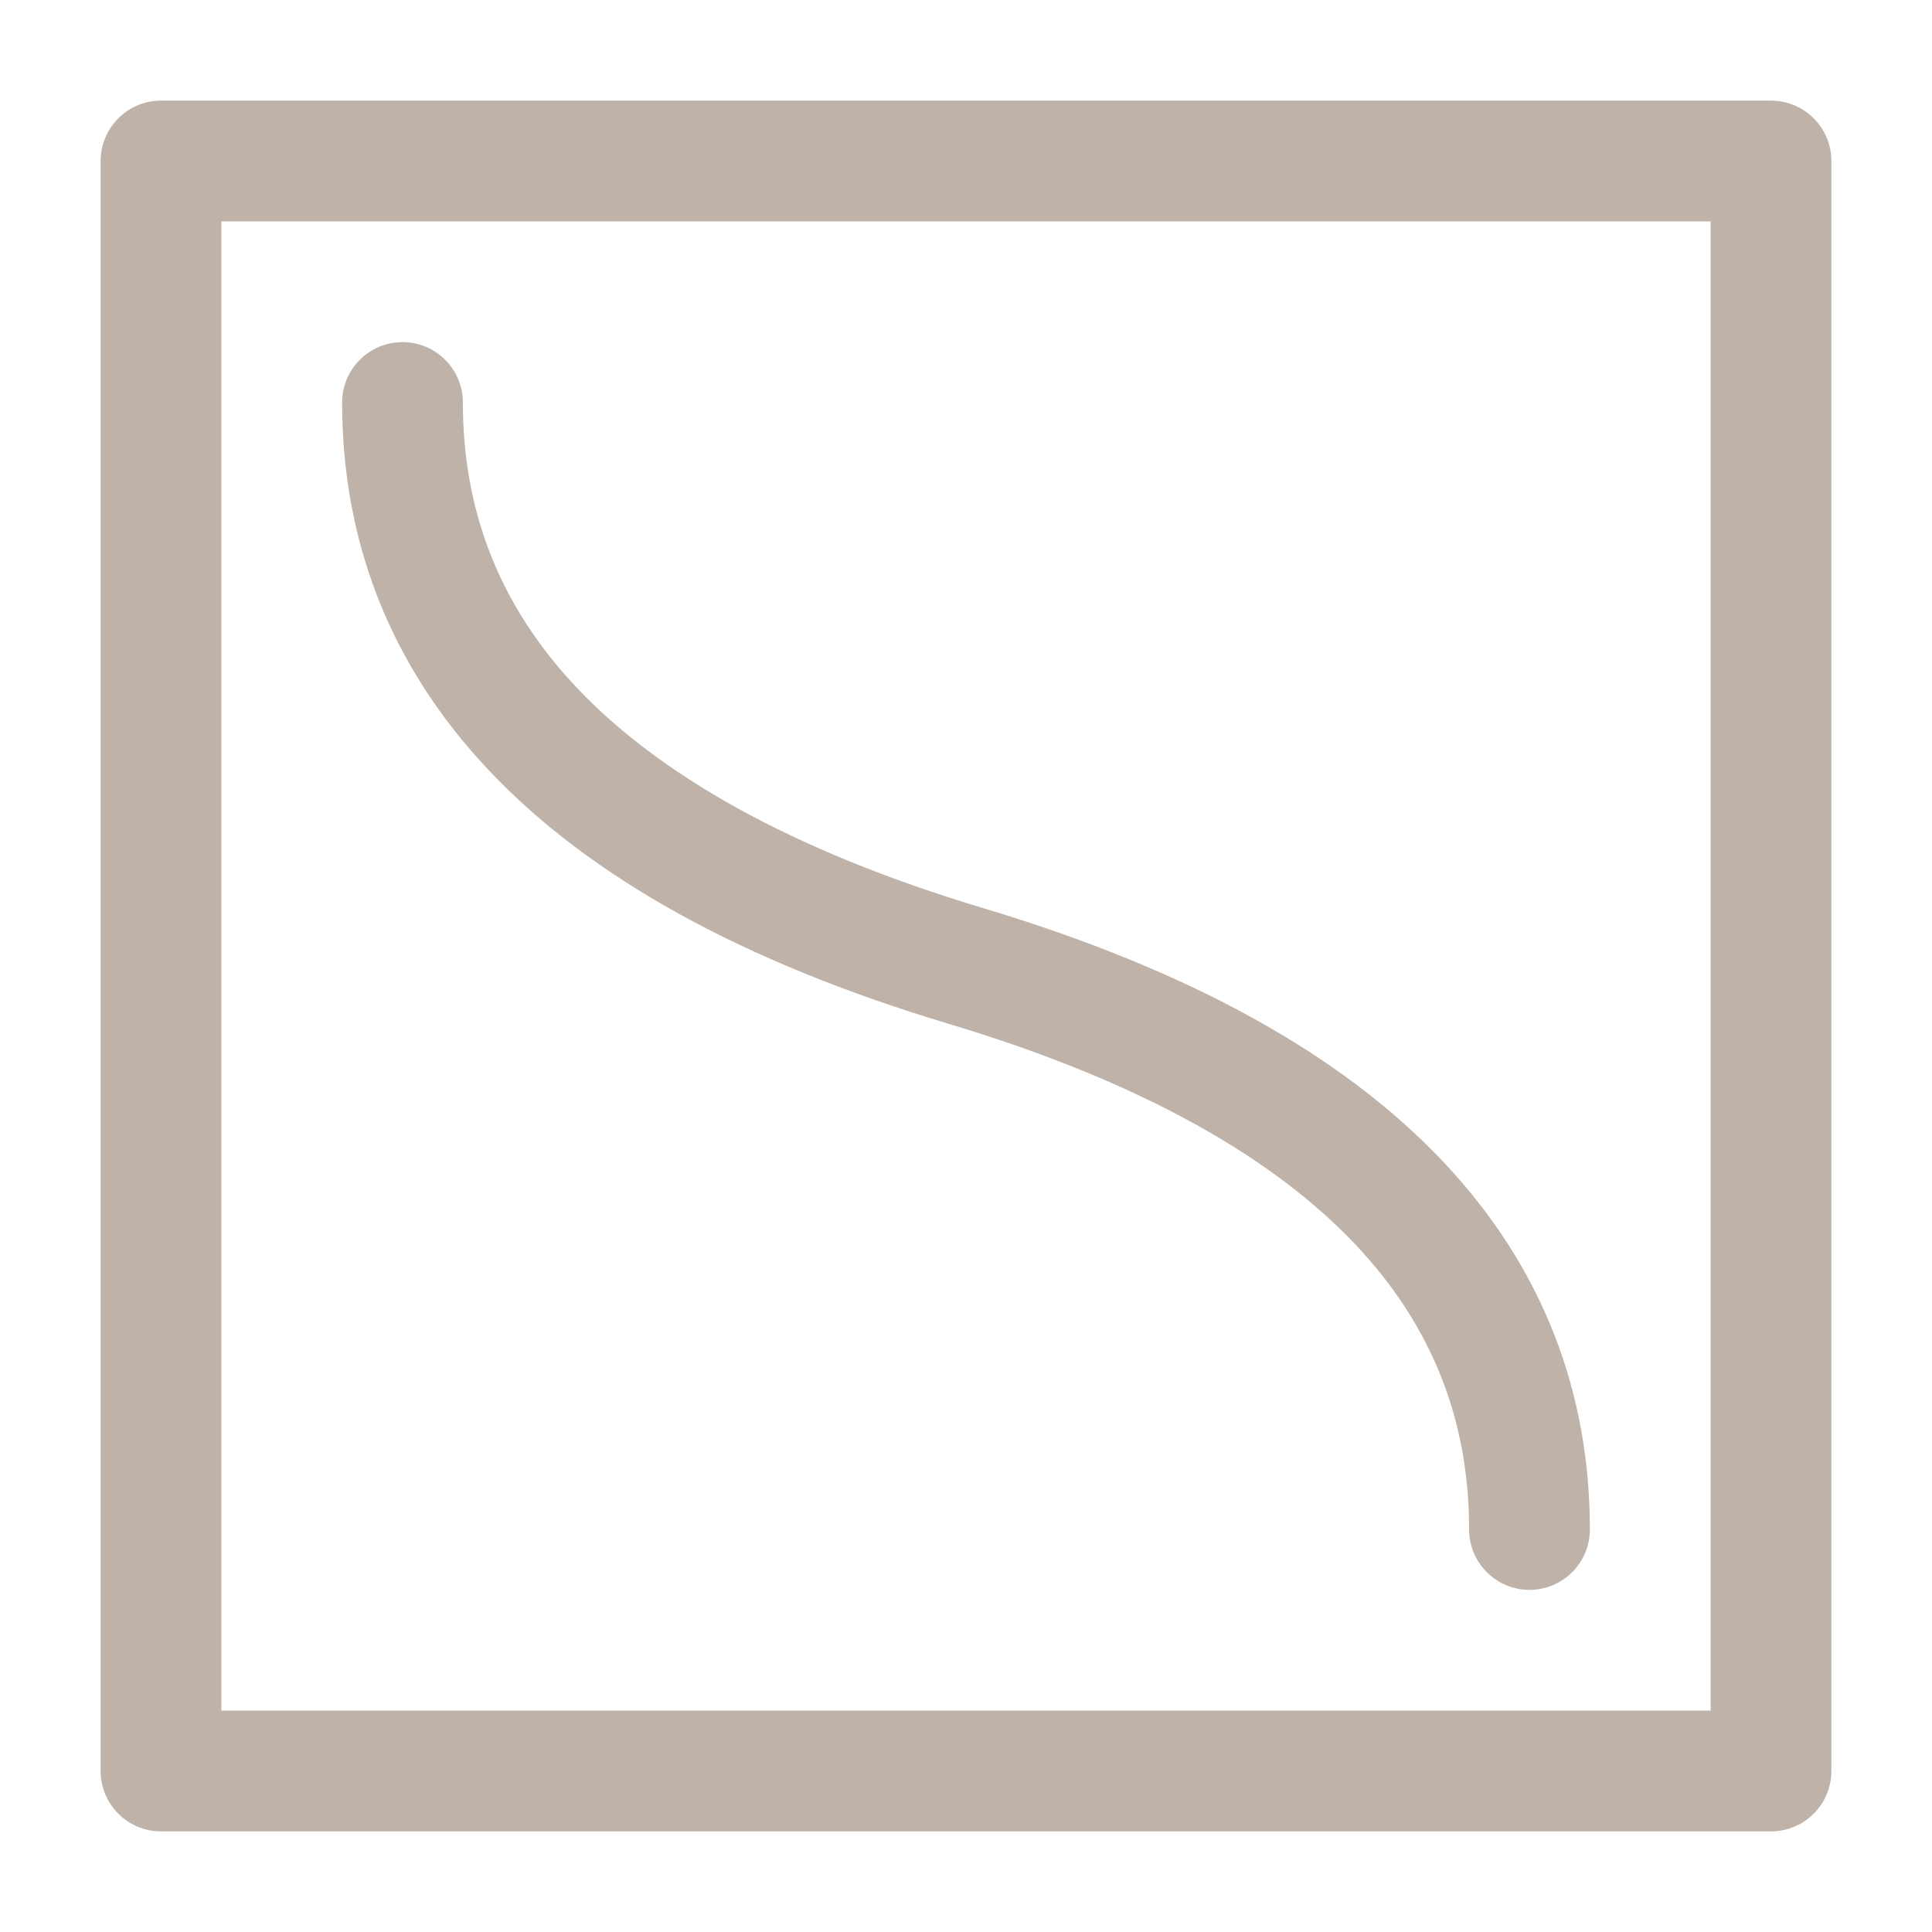
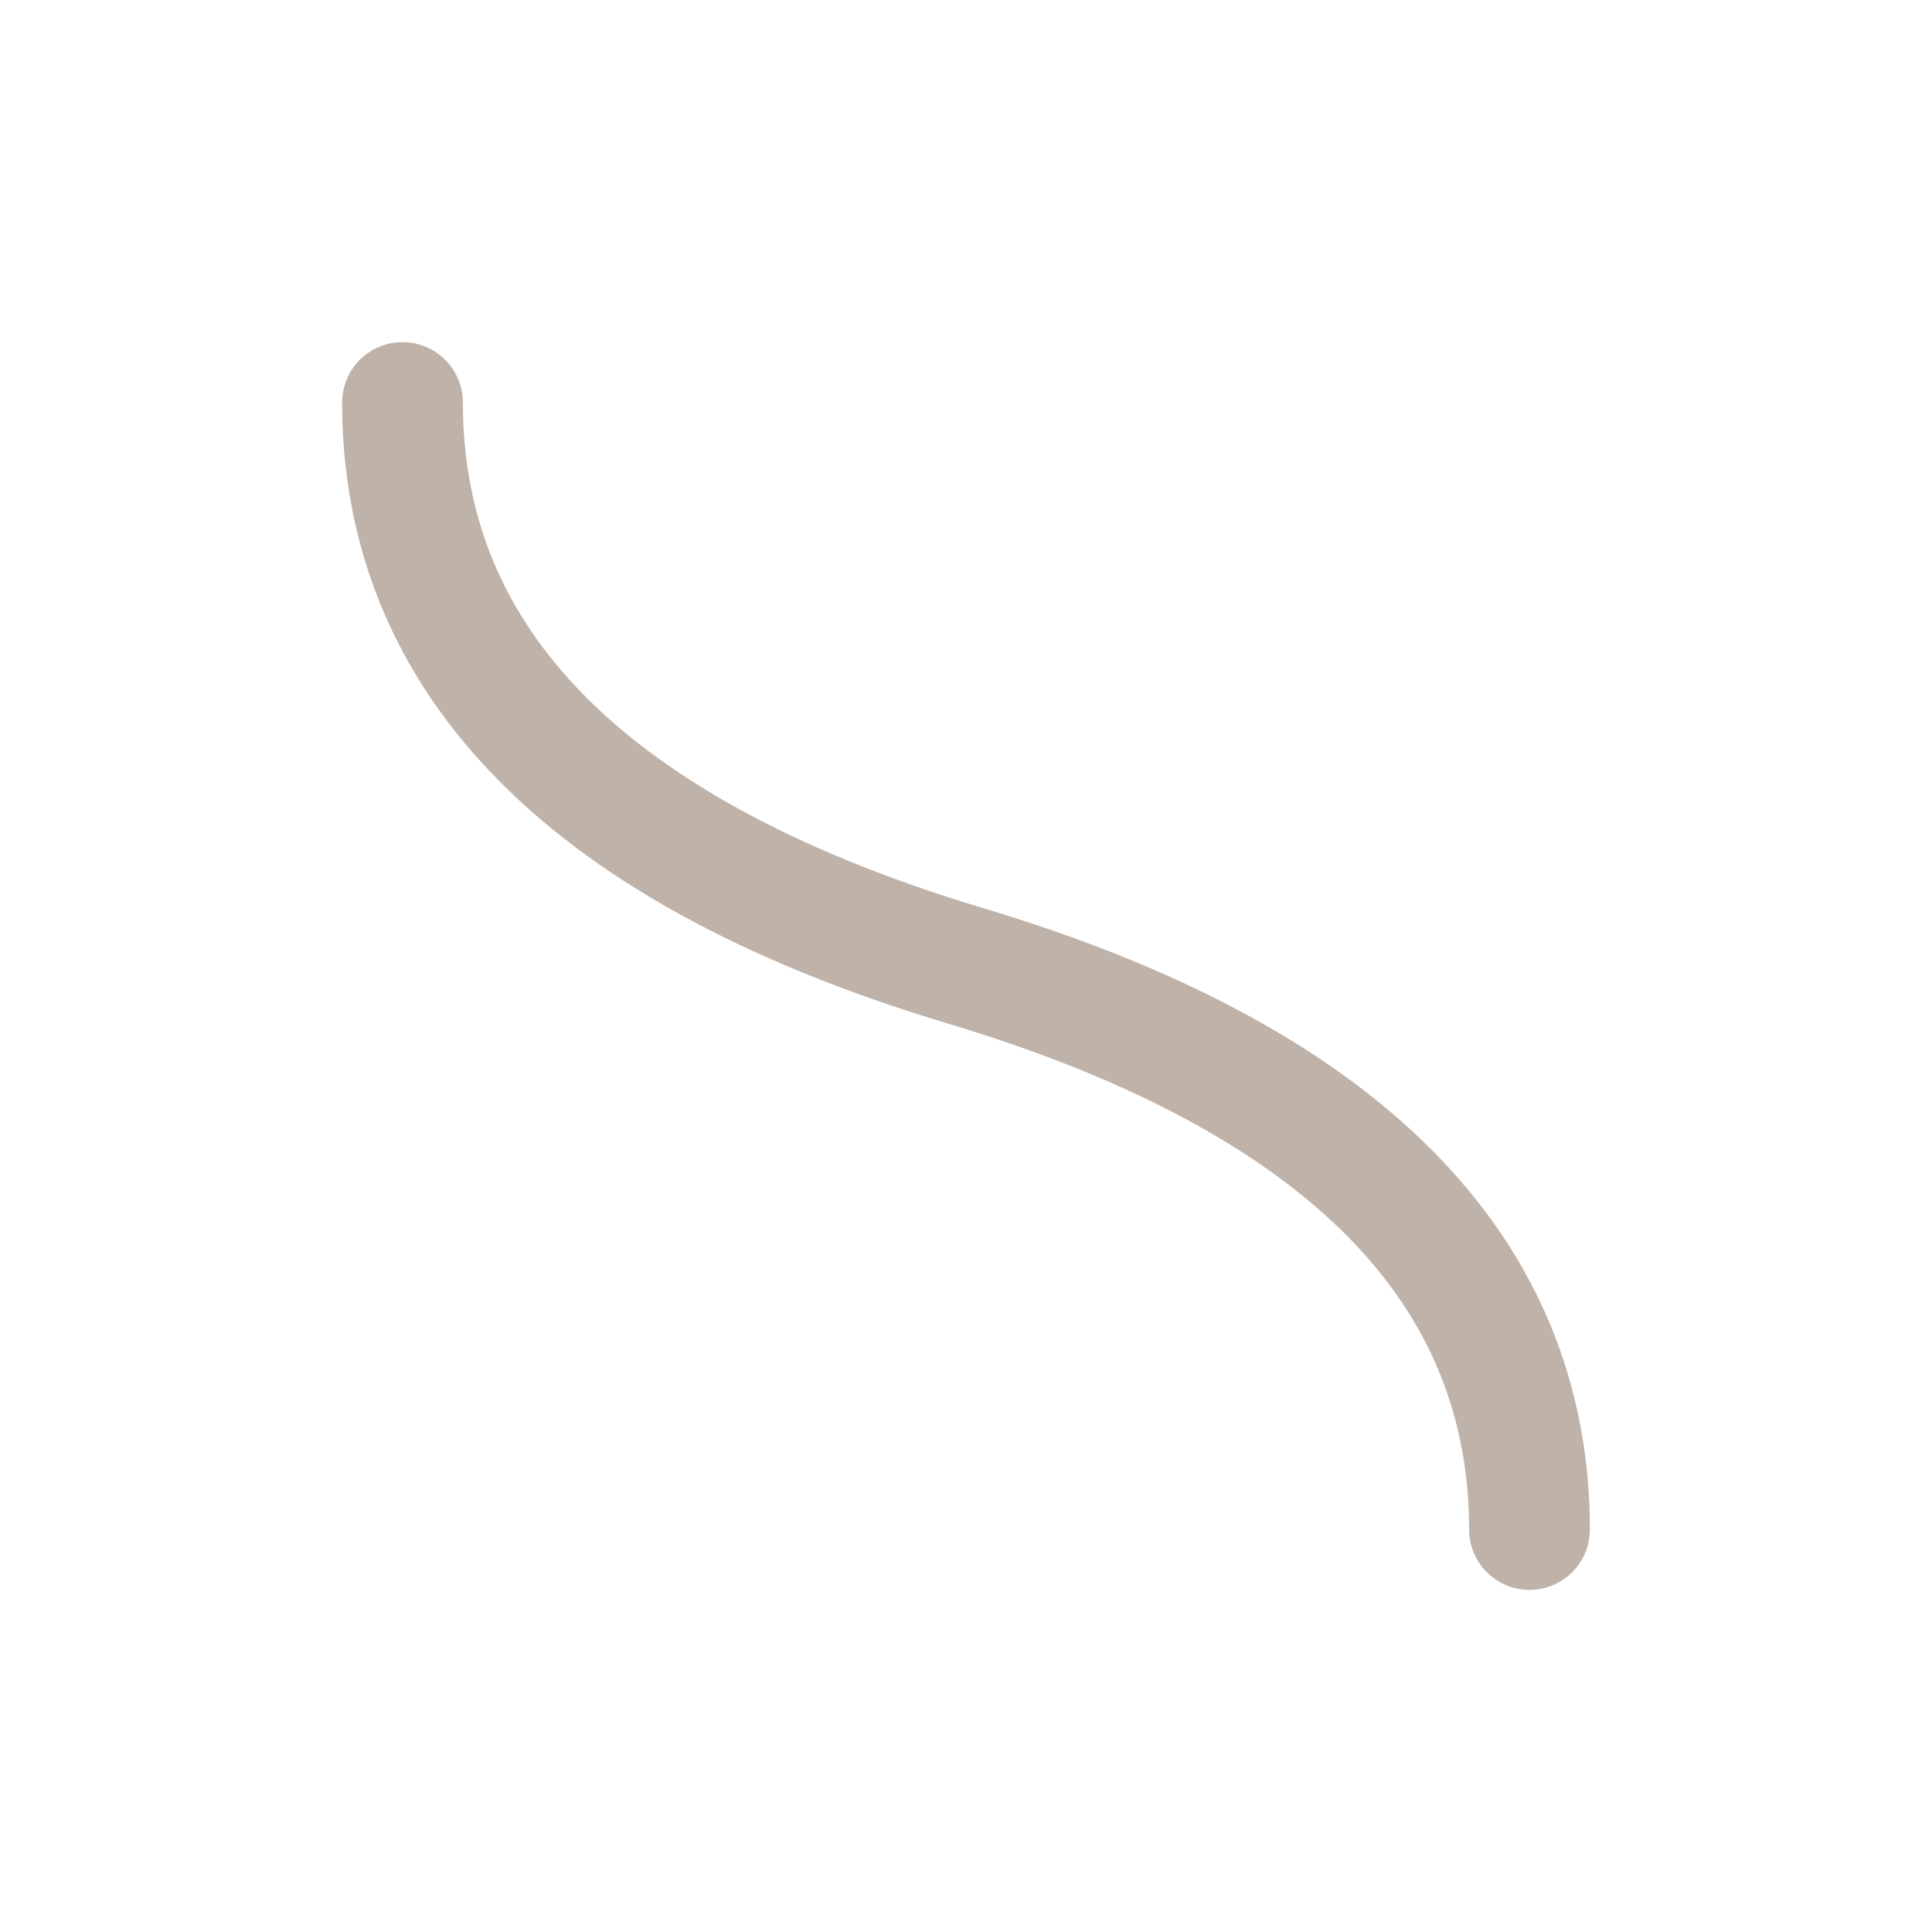
<svg xmlns="http://www.w3.org/2000/svg" width="24" height="24" viewBox="0 0 24 24" fill="none">
-   <path fill-rule="evenodd" clip-rule="evenodd" d="M22 1.25C22.414 1.25 22.75 1.586 22.75 2L22.75 22C22.75 22.414 22.414 22.75 22 22.75L2 22.75C1.586 22.75 1.25 22.414 1.25 22L1.25 2C1.25 1.586 1.586 1.25 2 1.25L22 1.25ZM21.25 2.75L2.75 2.75L2.75 21.25L21.25 21.25L21.25 2.75Z" fill="#BFB2A8" />
  <path fill-rule="evenodd" clip-rule="evenodd" d="M17.919 14.422C19.181 15.754 19.75 17.315 19.75 19C19.75 19.414 19.414 19.75 19 19.75C18.586 19.75 18.25 19.414 18.25 19C18.25 17.685 17.819 16.496 16.831 15.453C15.826 14.393 14.21 13.446 11.784 12.718C9.21 11.946 7.326 10.893 6.081 9.578C4.819 8.246 4.25 6.685 4.25 5C4.25 4.586 4.586 4.25 5 4.25C5.414 4.25 5.75 4.586 5.75 5C5.75 6.315 6.181 7.504 7.169 8.547C8.174 9.607 9.79 10.554 12.216 11.282C14.79 12.054 16.674 13.107 17.919 14.422Z" fill="#BFB2A8" />
</svg>